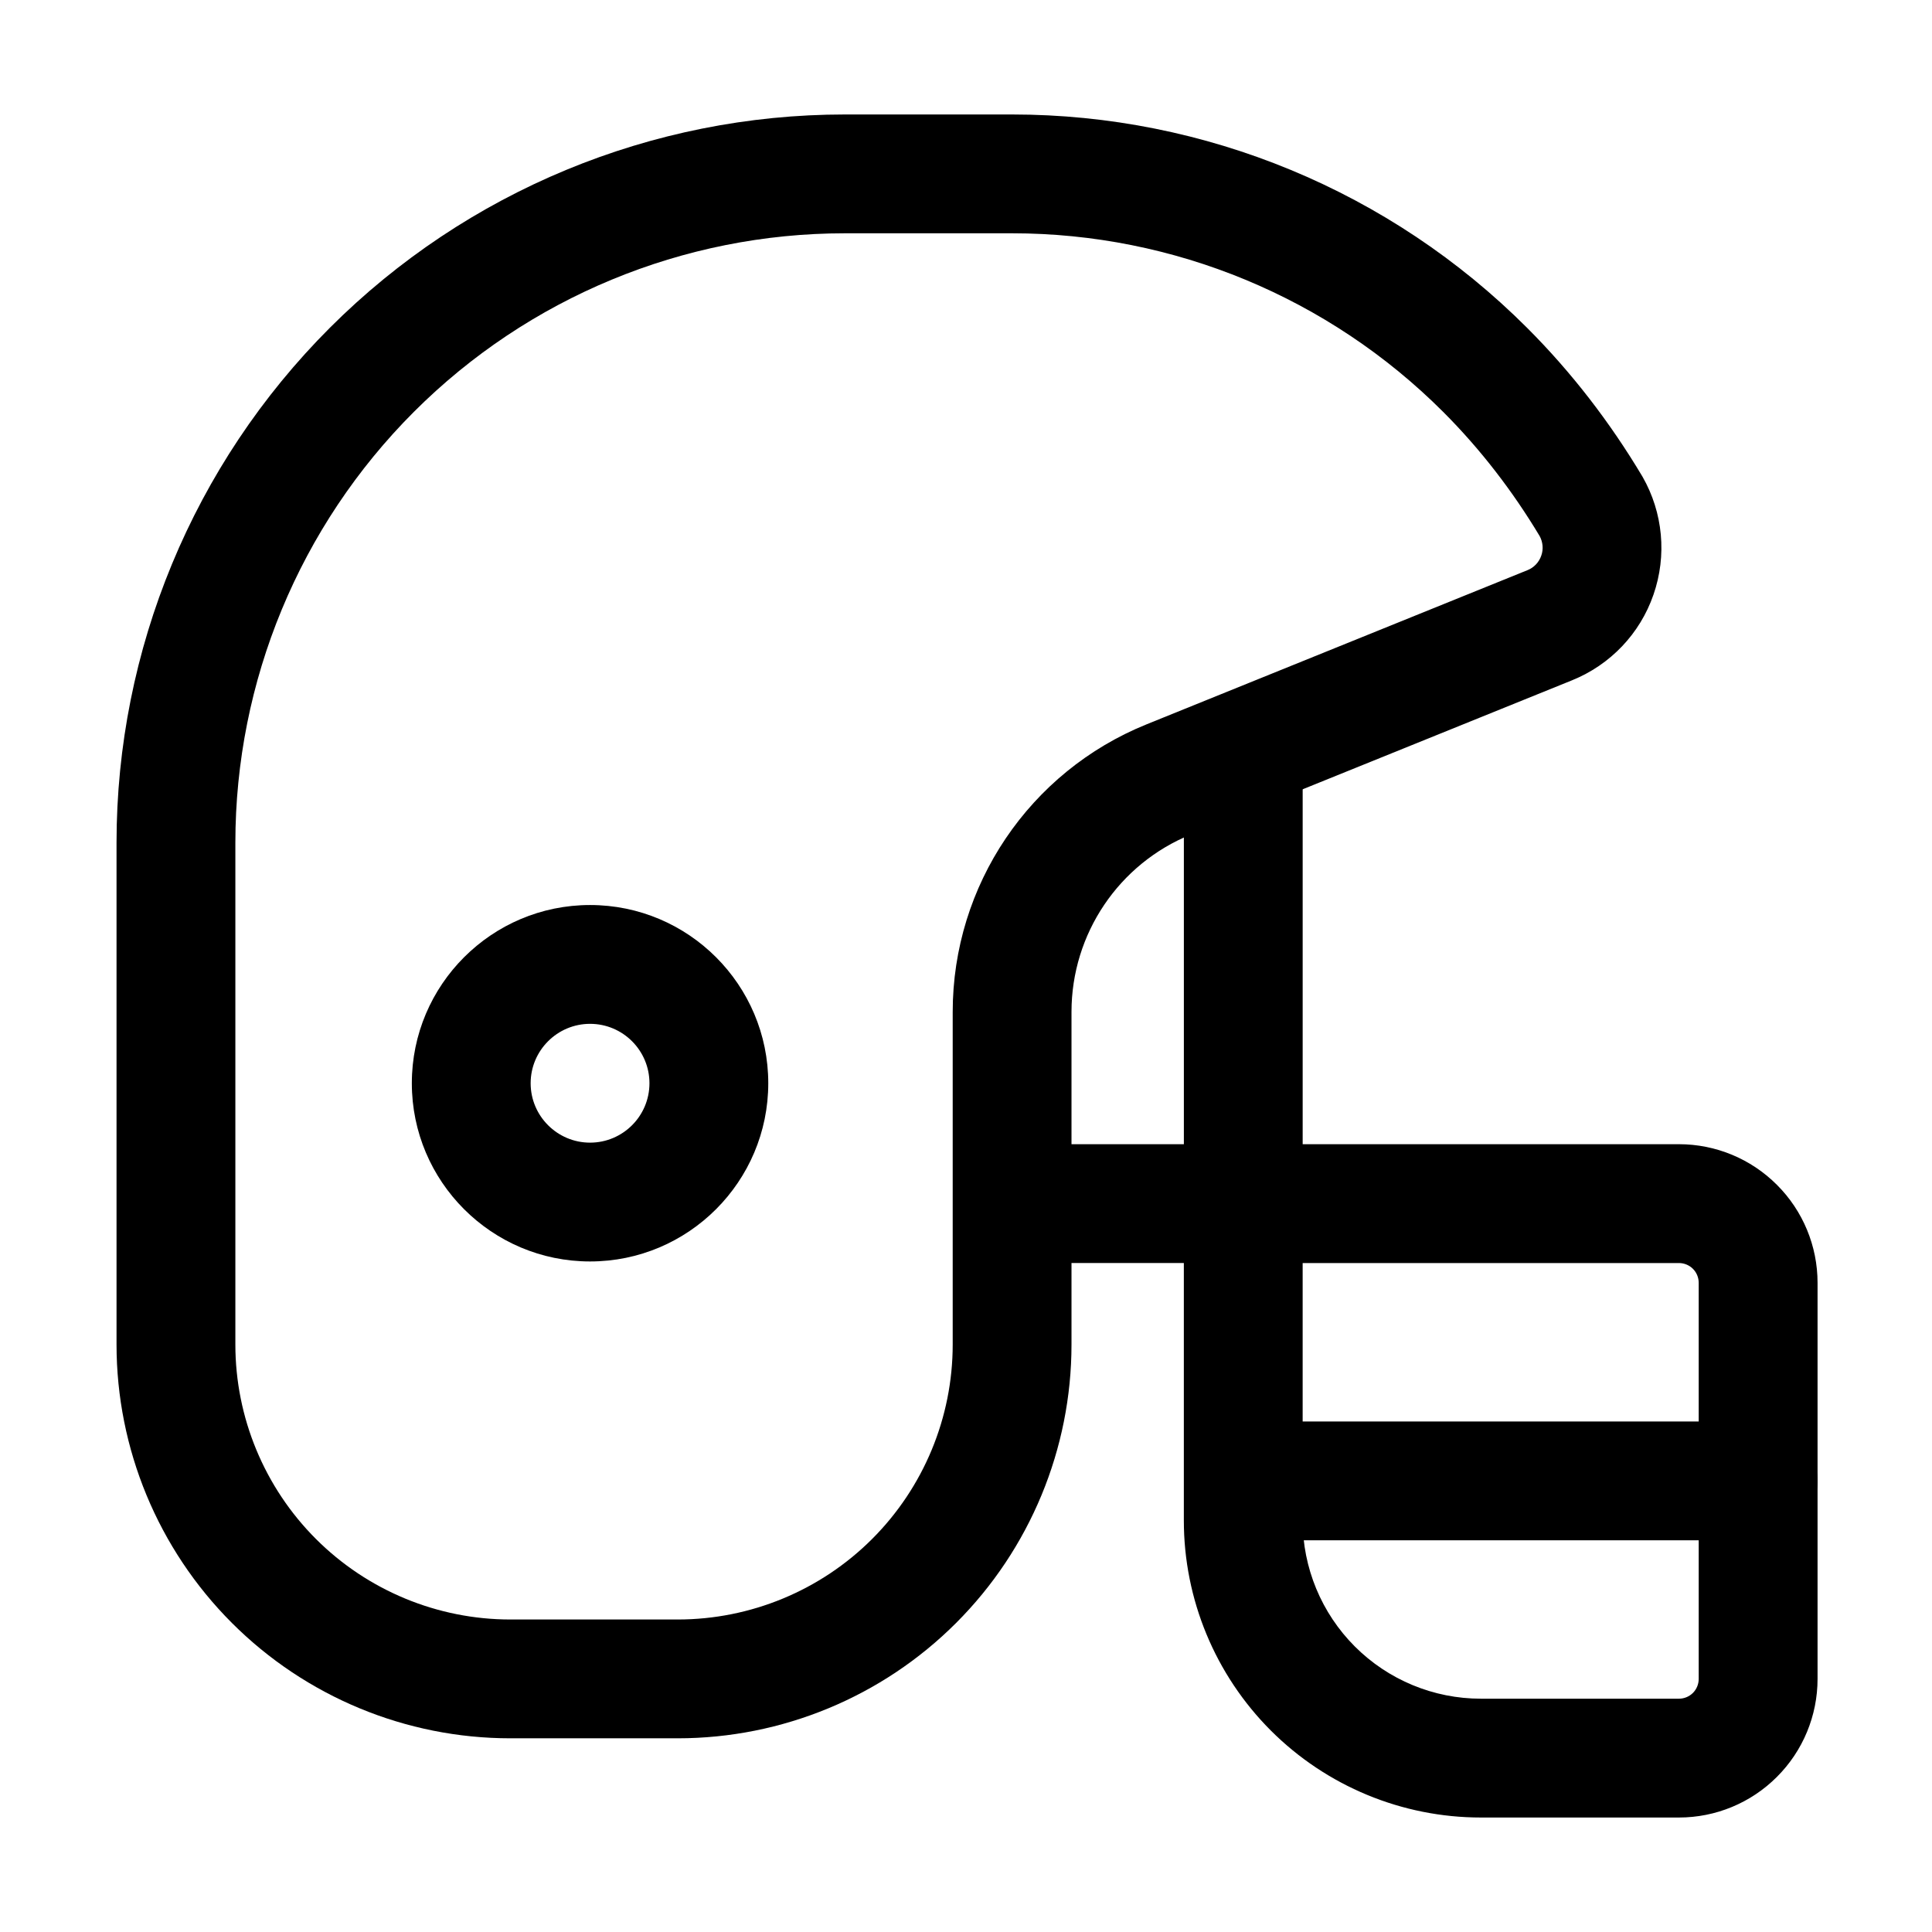
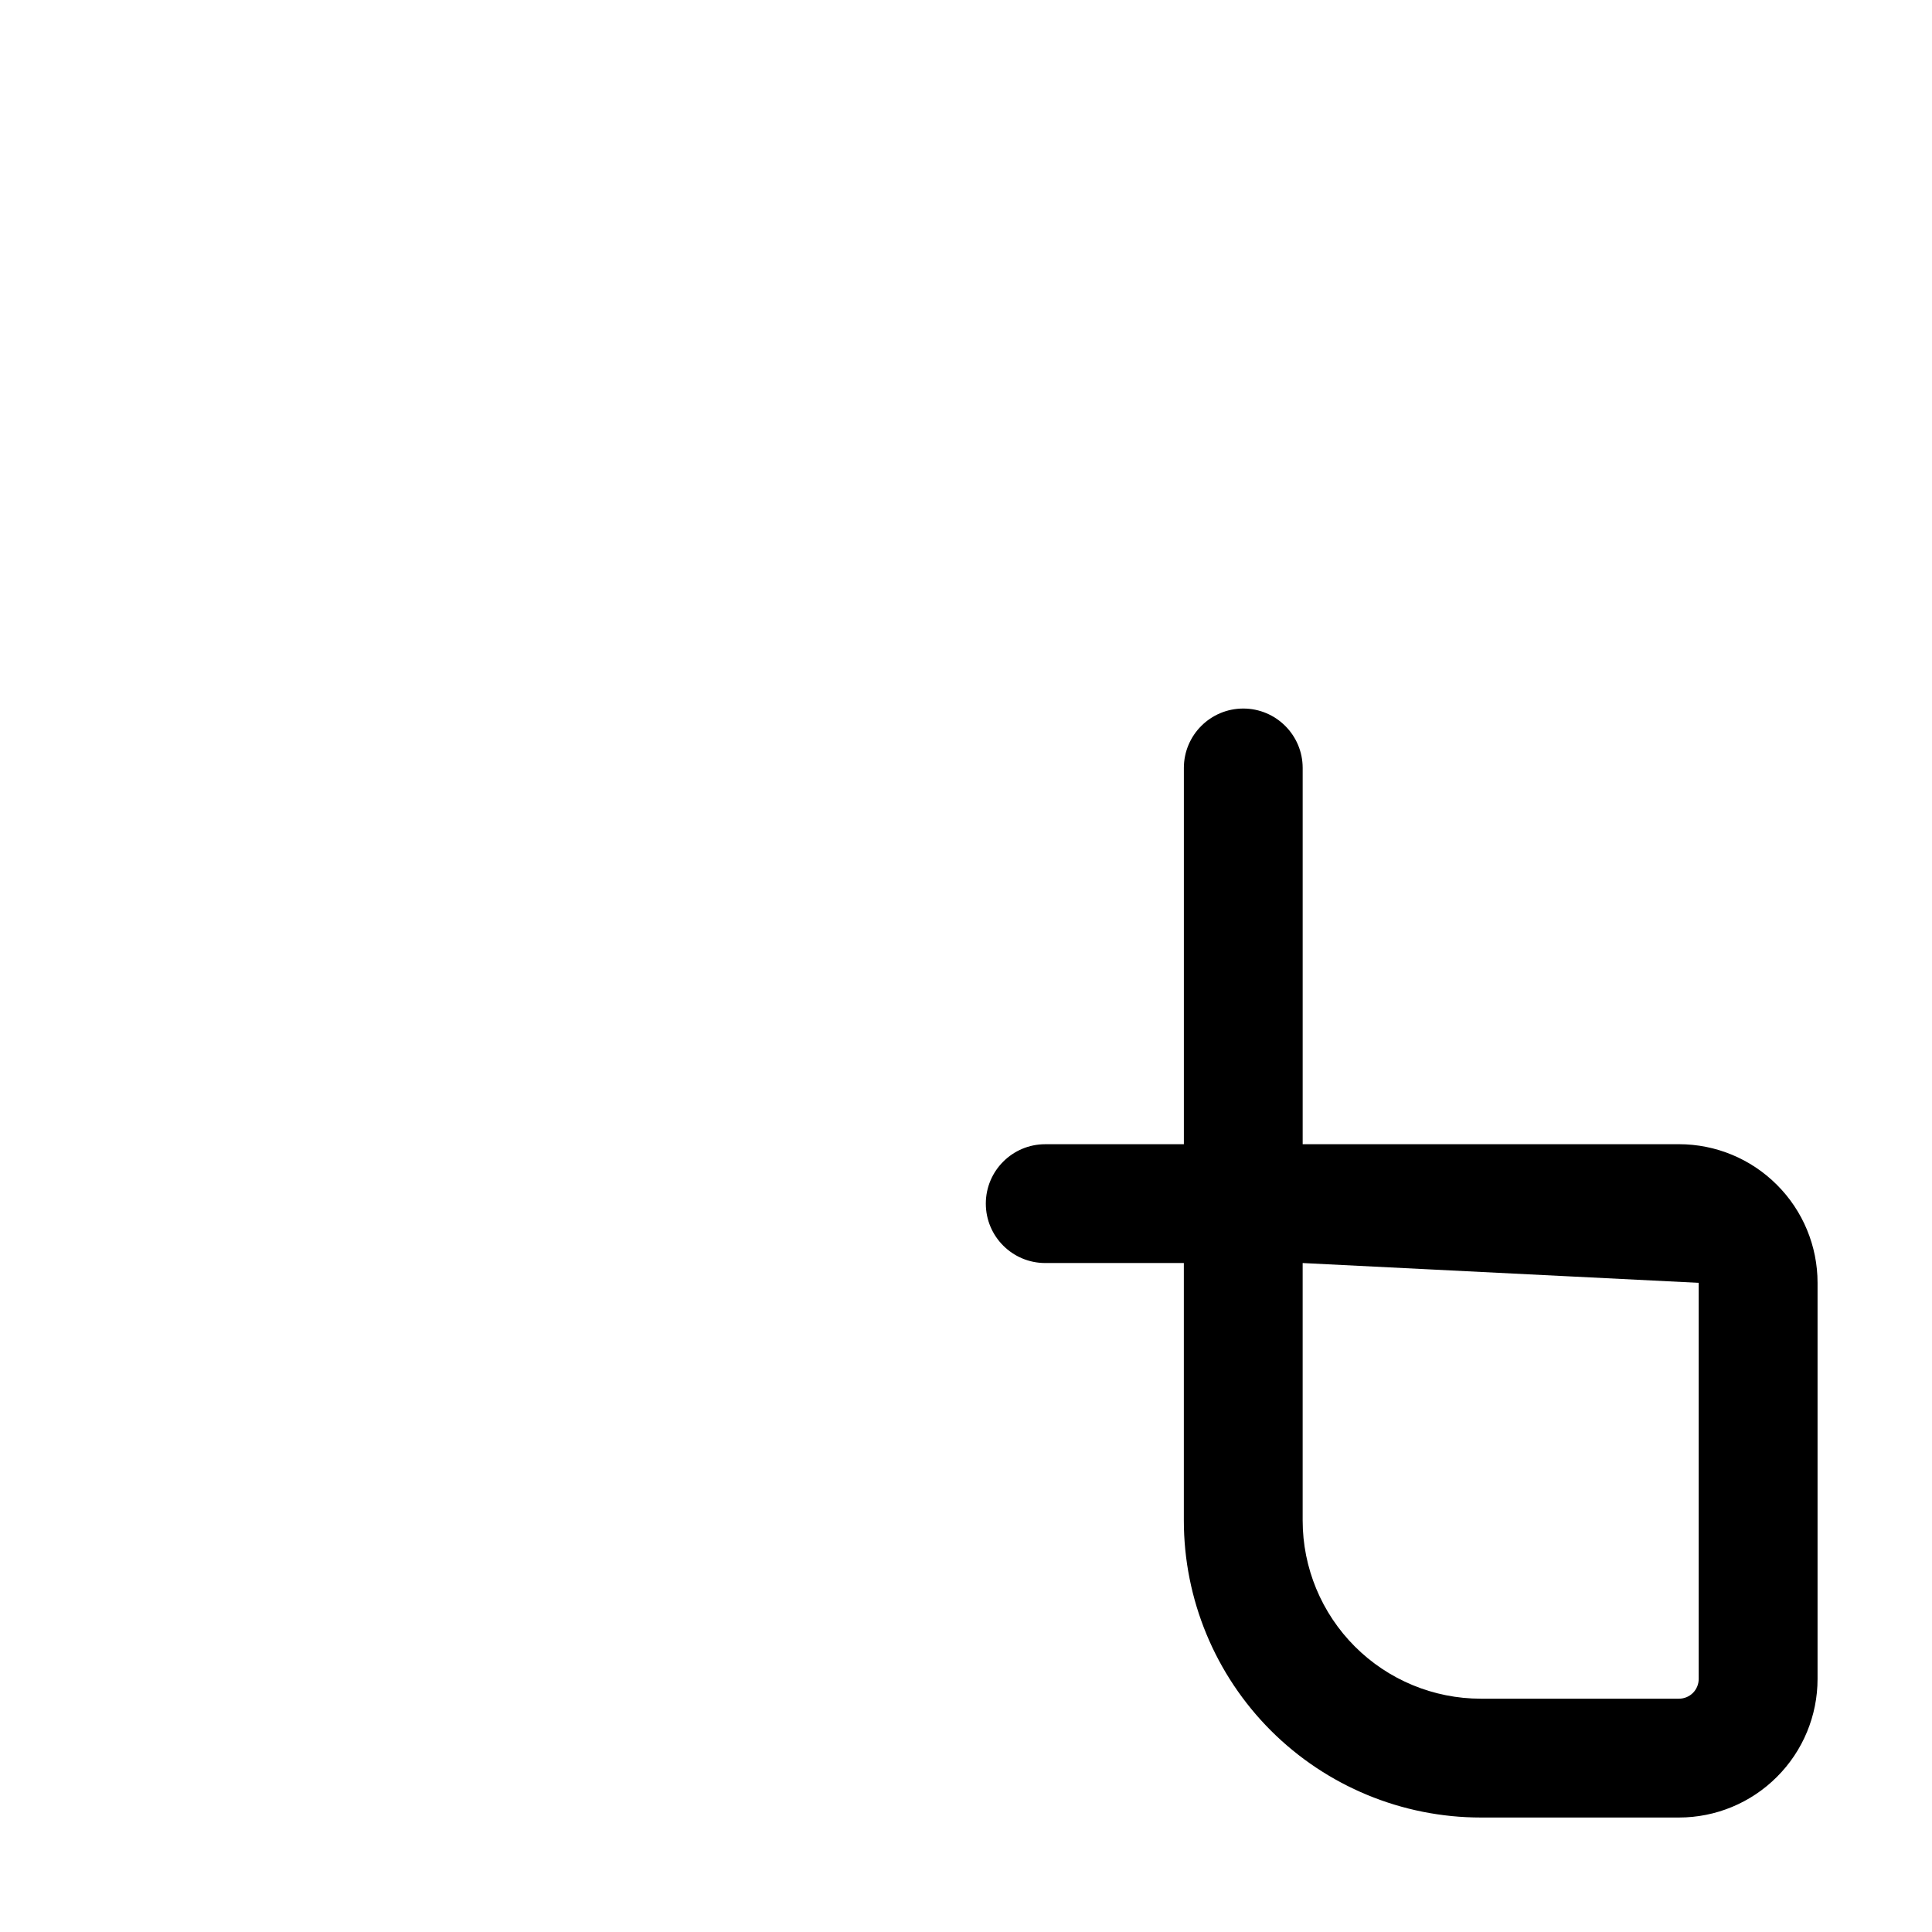
<svg xmlns="http://www.w3.org/2000/svg" fill="#000000" width="800px" height="800px" version="1.1" viewBox="144 144 512 512">
  <g fill-rule="evenodd">
-     <path d="m560.57 324.3c10.16-4.094 18.055-12.363 21.621-22.715 3.59-10.348 2.539-21.727-2.898-31.234-0.043-0.082-0.105-0.168-0.148-0.25-8.461-14.148-18.598-27.375-30.461-39.234-36.191-36.191-85.289-56.531-136.47-56.531h-44.312c-51.199 0-100.28 20.34-136.49 56.531-36.191 36.191-56.531 85.289-56.531 136.47v132.96c0 27.668 11 54.223 30.586 73.809 19.566 19.566 46.121 30.562 73.785 30.562h44.336c27.668 0 54.223-11 73.785-30.562 19.586-19.586 30.586-46.141 30.586-73.809v-88.145c0-20.656 12.531-39.277 31.699-47.023l100.91-40.828zm-11.777-29.199-100.93 40.852c-31.066 12.555-51.387 42.699-51.387 76.203v88.145c0 19.332-7.684 37.871-21.348 51.535-13.664 13.664-32.223 21.348-51.535 21.348h-44.336c-19.312 0-37.871-7.684-51.535-21.348-13.664-13.664-21.348-32.203-21.348-51.535v-132.96c0-42.824 17.023-83.906 47.316-114.2 30.293-30.293 71.371-47.316 114.22-47.316h44.312c42.824 0 83.926 17.023 114.22 47.316 9.949 9.949 18.473 21.074 25.59 32.938 0.859 1.594 1.027 3.484 0.418 5.184-0.609 1.762-1.93 3.148-3.652 3.84z" />
-     <path d="m457.73 447.23h-36.734c-8.691 0-15.742 7.055-15.742 15.742 0 8.691 7.055 15.742 15.742 15.742h36.734v68.223c0 20.887 8.293 40.891 23.051 55.672 14.777 14.758 34.785 23.051 55.672 23.051h52.48c9.742 0 19.082-3.863 25.969-10.77 6.906-6.887 10.77-16.227 10.77-25.969v-104.96c0-9.742-3.863-19.082-10.77-25.969-6.887-6.906-16.227-10.77-25.969-10.77h-99.711v-99.711c0-8.691-7.055-15.742-15.742-15.742-8.691 0-15.742 7.055-15.742 15.742v99.711zm31.488 31.488v68.223c0 12.531 4.977 24.539 13.832 33.398 8.859 8.859 20.867 13.832 33.398 13.832h52.48c1.387 0 2.731-0.547 3.715-1.531 0.988-0.988 1.531-2.332 1.531-3.715v-104.96c0-1.387-0.547-2.731-1.531-3.715-0.988-0.988-2.332-1.531-3.715-1.531z" />
-     <path d="m483.96 552.19h125.95c8.691 0 15.742-7.055 15.742-15.742 0-8.691-7.055-15.742-15.742-15.742h-125.95c-8.691 0-15.742 7.055-15.742 15.742 0 8.691 7.055 15.742 15.742 15.742z" />
-     <path d="m300.37 383.84c-26.051 0-47.23 21.16-47.23 47.23 0 26.051 21.18 47.23 47.23 47.23 26.07 0 47.23-21.18 47.23-47.23 0-26.07-21.16-47.23-47.23-47.23zm0 31.488c8.691 0 15.742 7.055 15.742 15.742 0 8.691-7.055 15.742-15.742 15.742-8.668 0-15.742-7.055-15.742-15.742 0-8.691 7.074-15.742 15.742-15.742z" />
+     <path d="m457.73 447.23h-36.734c-8.691 0-15.742 7.055-15.742 15.742 0 8.691 7.055 15.742 15.742 15.742h36.734v68.223c0 20.887 8.293 40.891 23.051 55.672 14.777 14.758 34.785 23.051 55.672 23.051h52.48c9.742 0 19.082-3.863 25.969-10.77 6.906-6.887 10.77-16.227 10.77-25.969v-104.96c0-9.742-3.863-19.082-10.77-25.969-6.887-6.906-16.227-10.77-25.969-10.77h-99.711v-99.711c0-8.691-7.055-15.742-15.742-15.742-8.691 0-15.742 7.055-15.742 15.742v99.711zm31.488 31.488v68.223c0 12.531 4.977 24.539 13.832 33.398 8.859 8.859 20.867 13.832 33.398 13.832h52.48c1.387 0 2.731-0.547 3.715-1.531 0.988-0.988 1.531-2.332 1.531-3.715v-104.96z" />
  </g>
</svg>